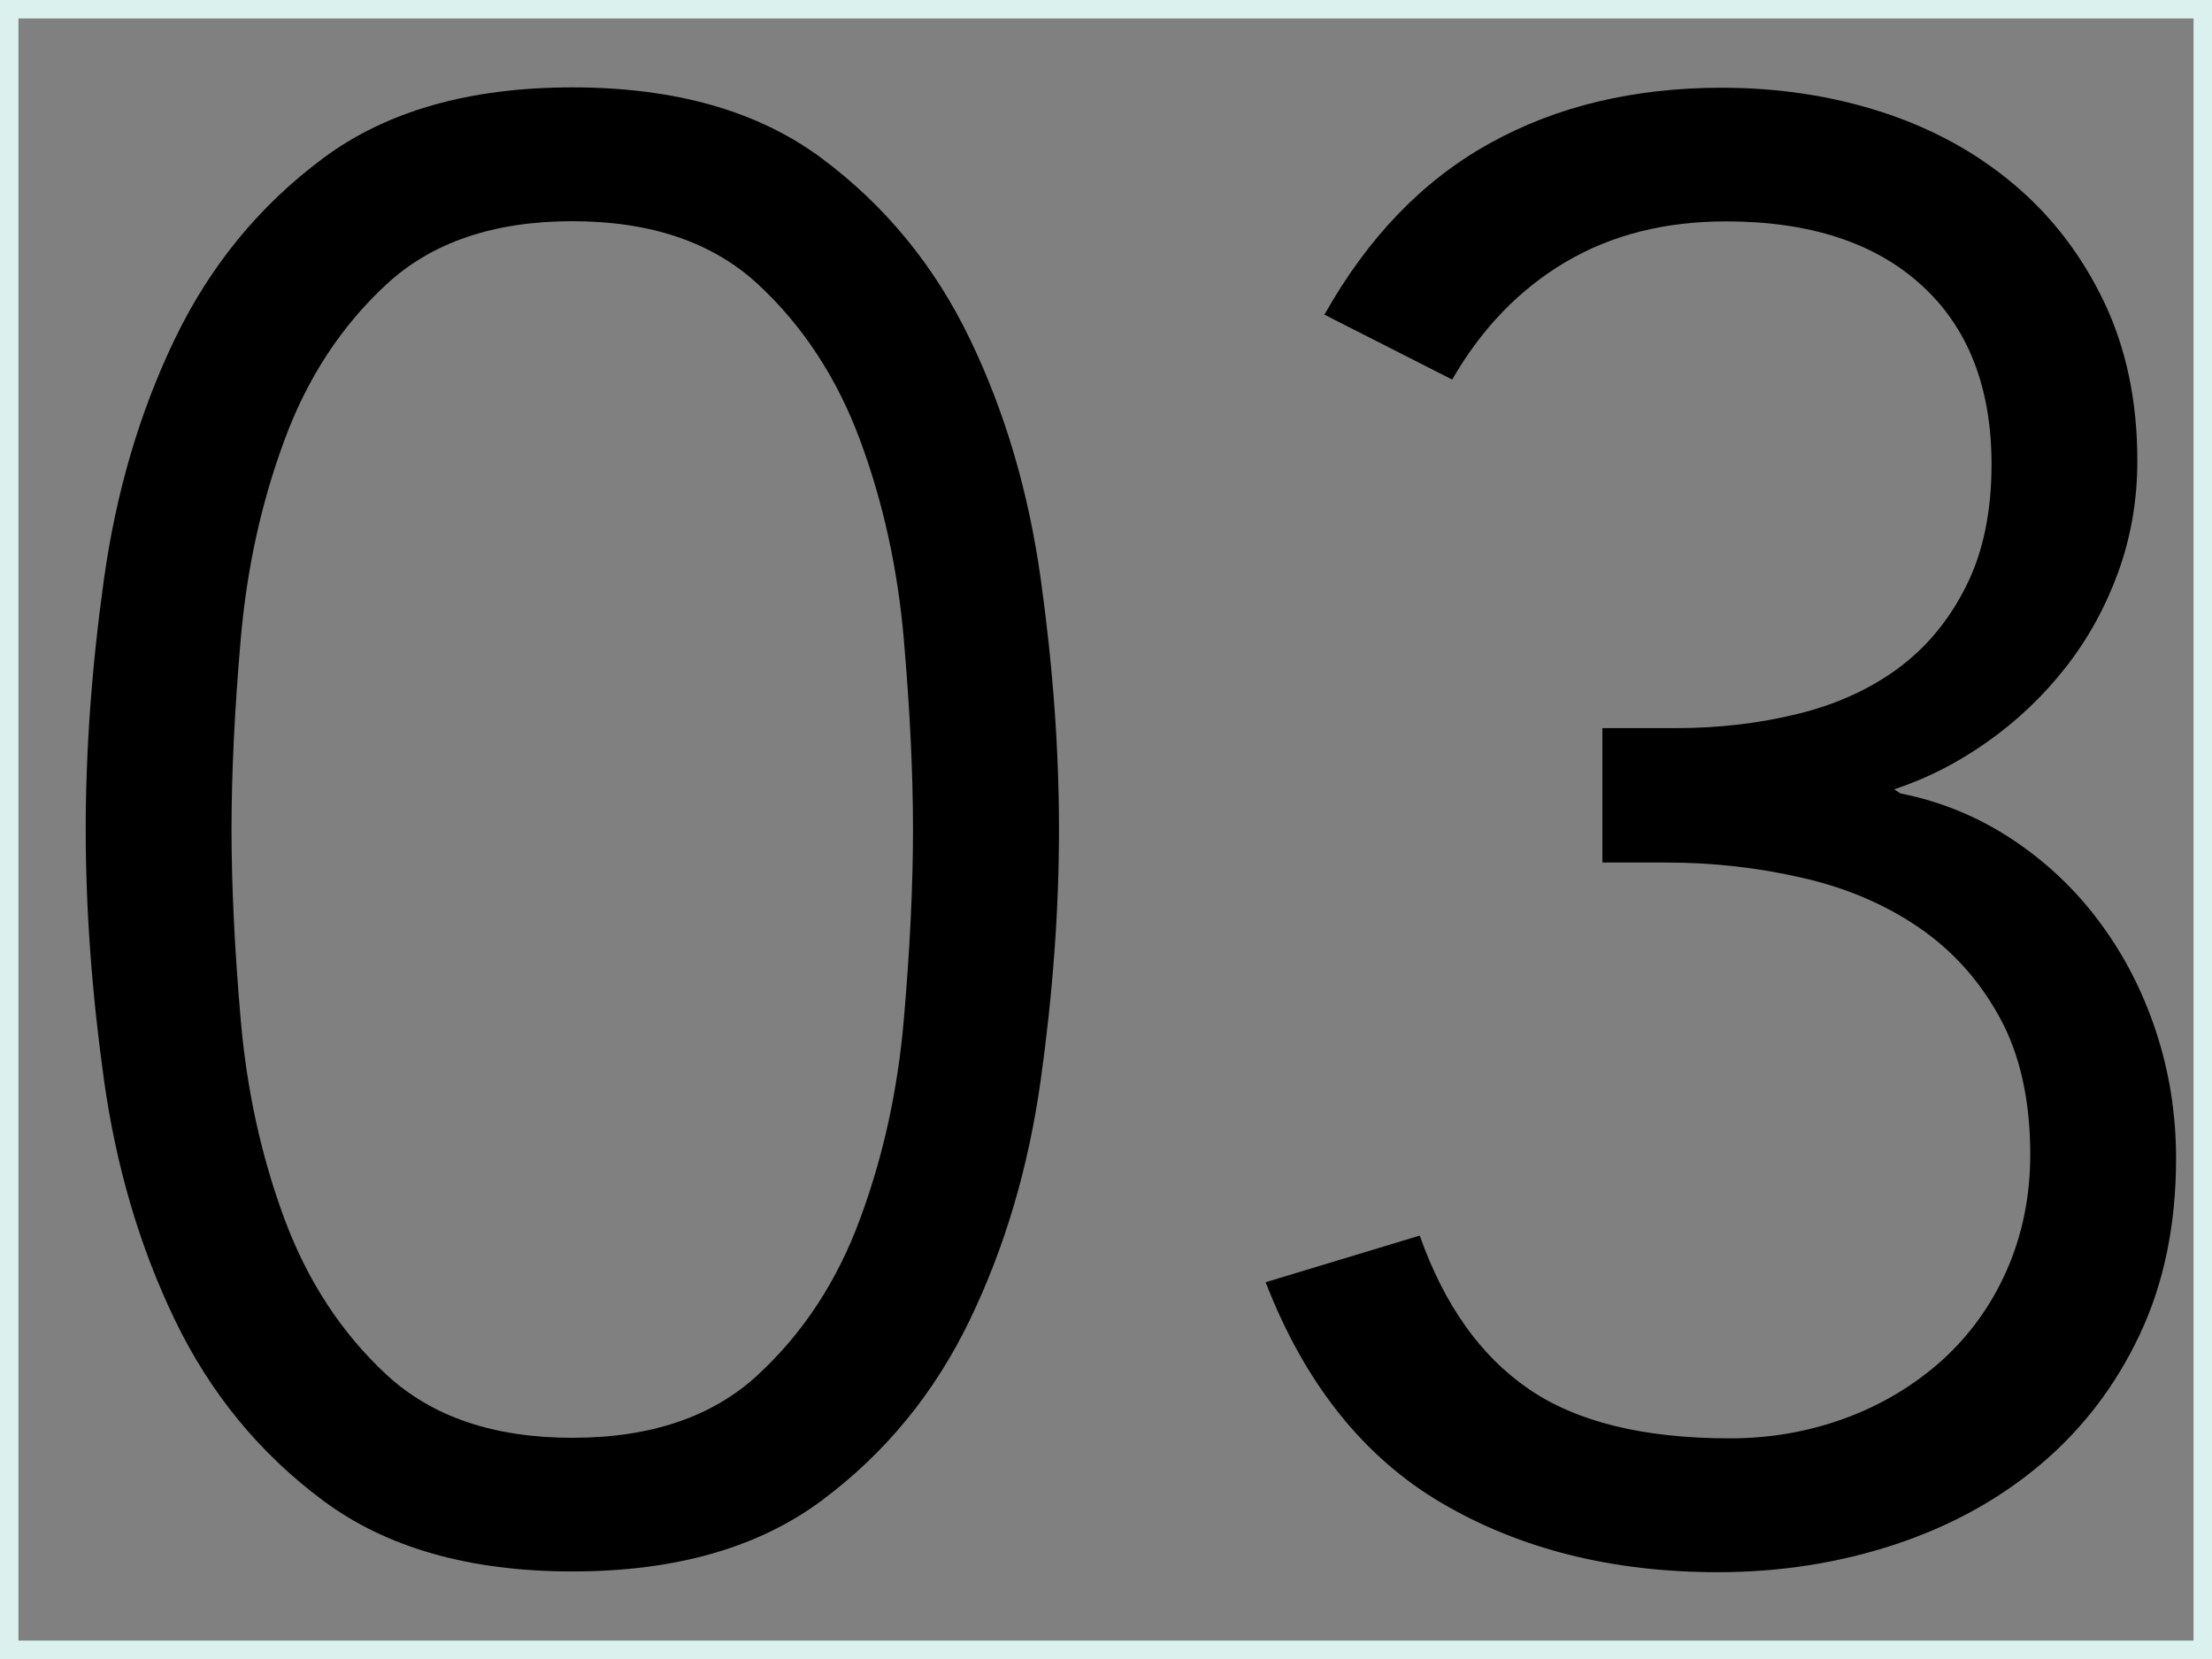
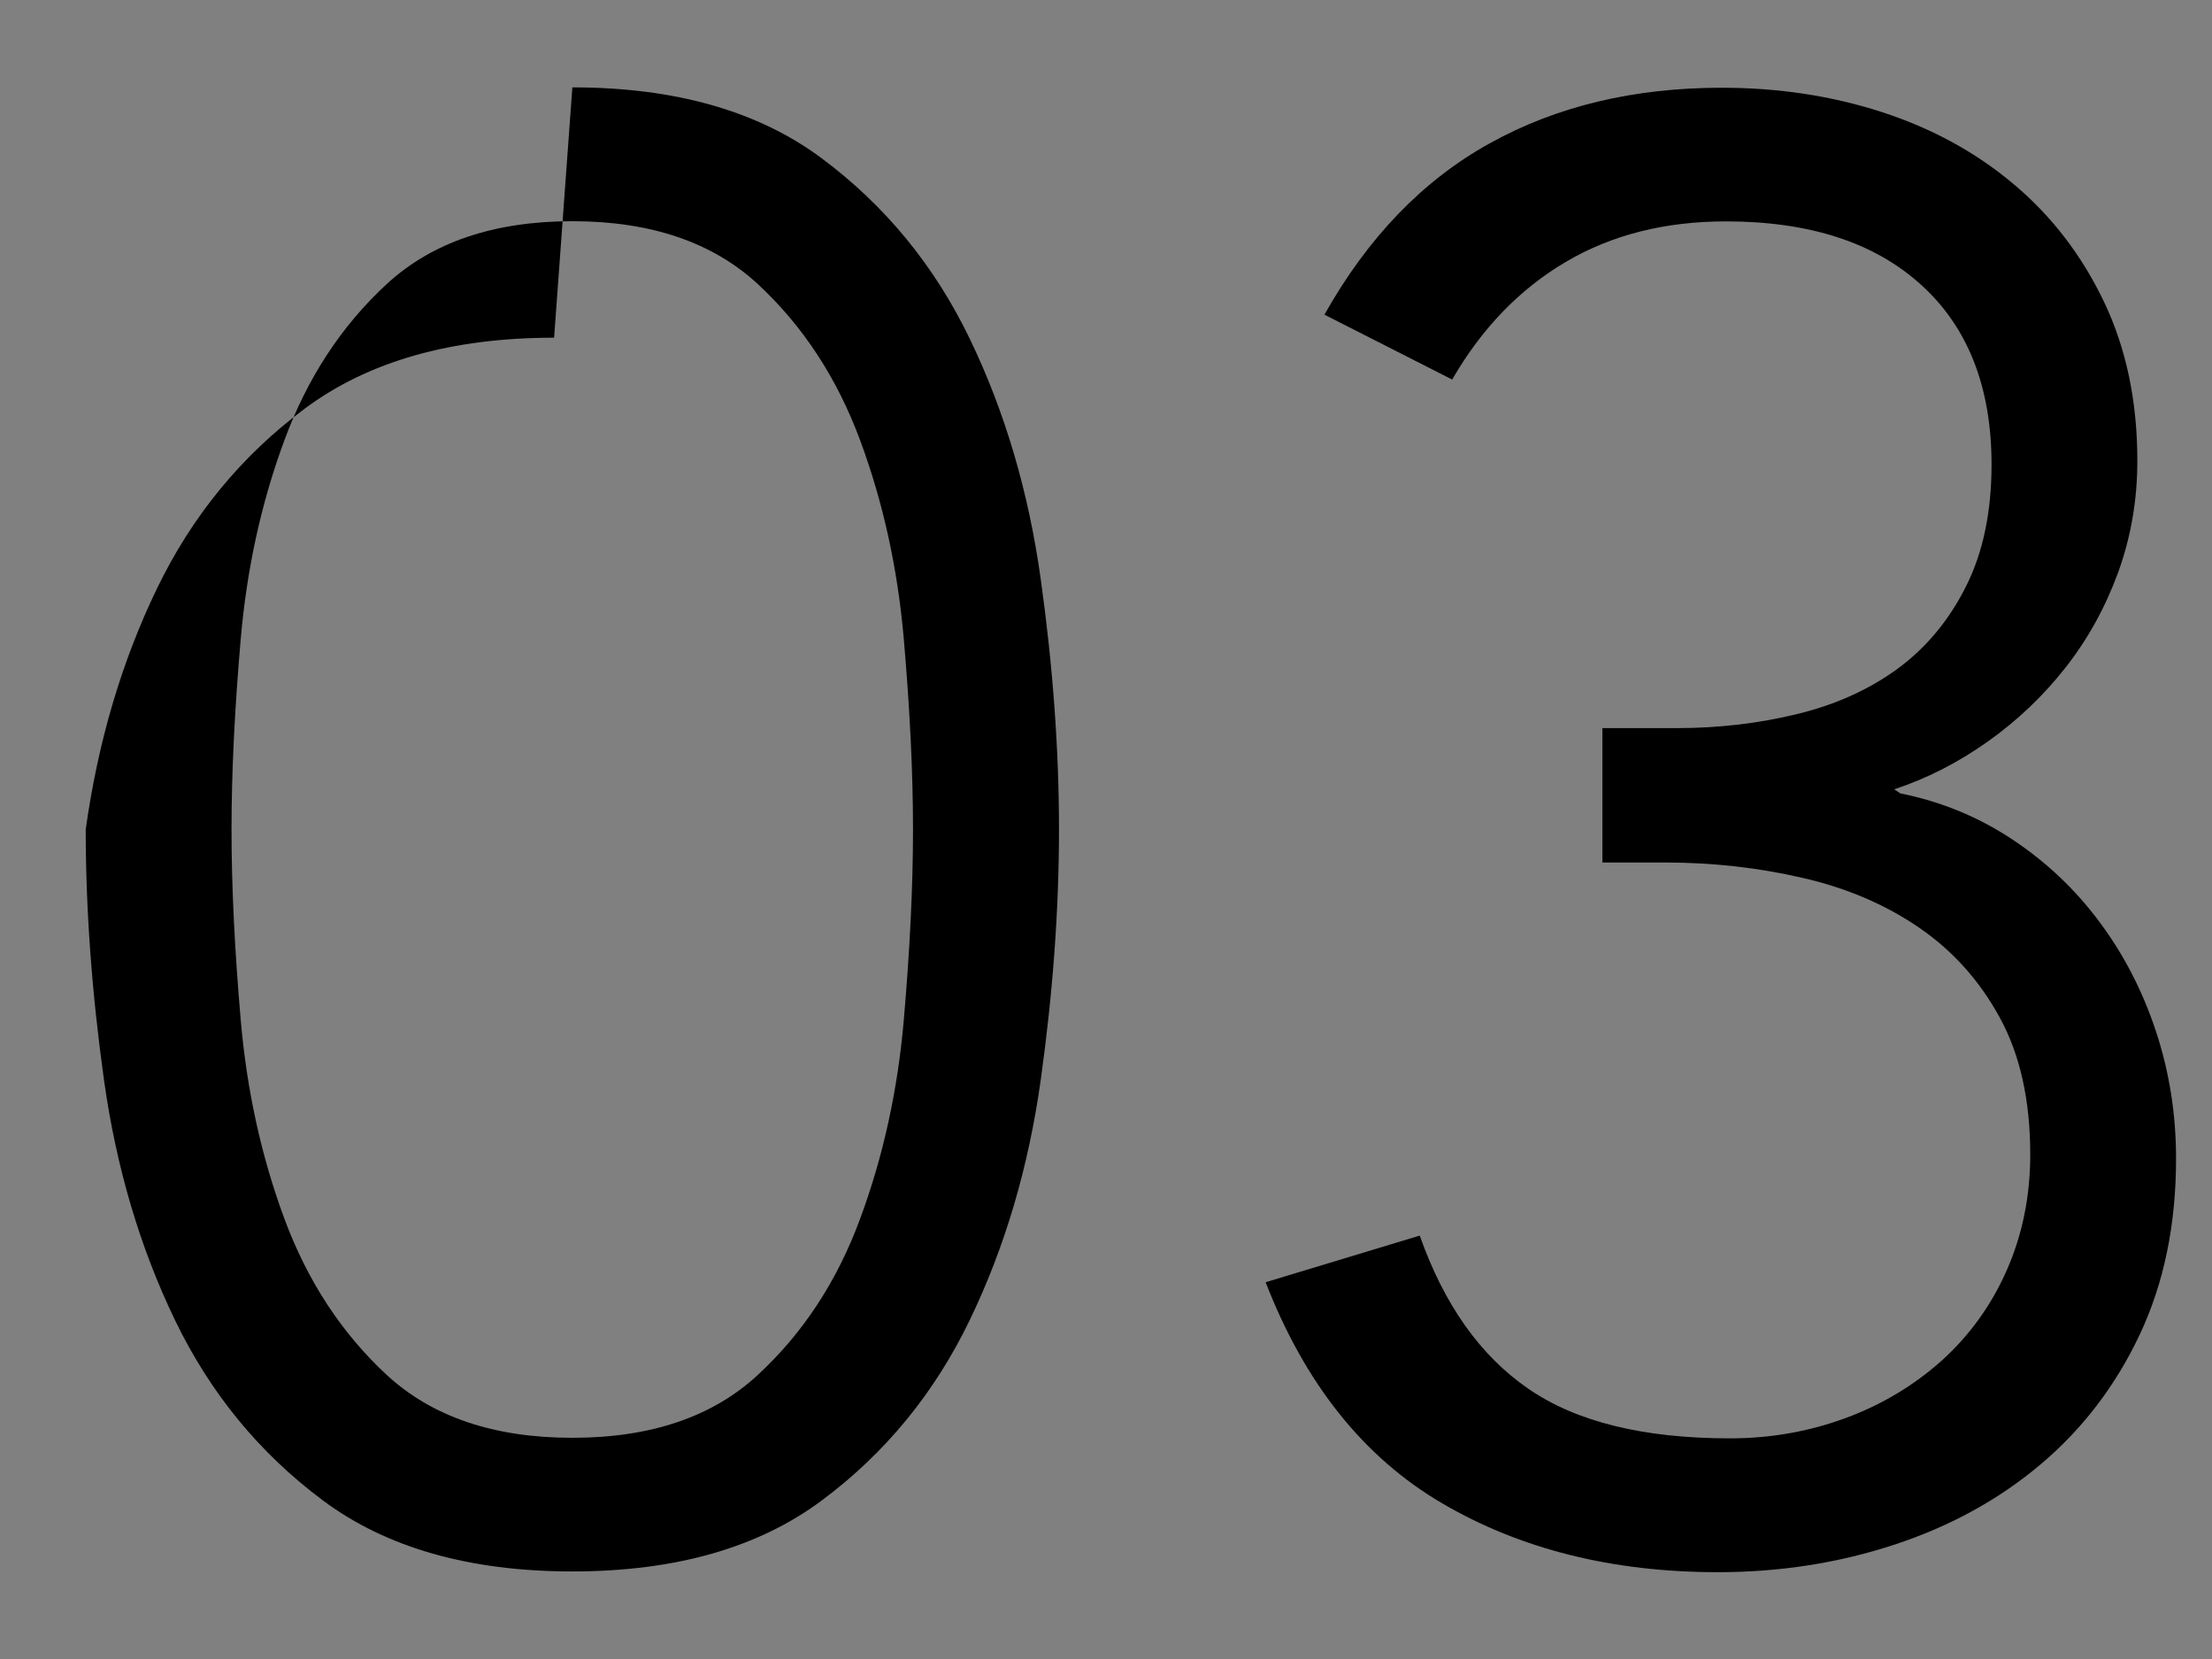
<svg xmlns="http://www.w3.org/2000/svg" viewBox="0 0 120 90">
  <rect x="0" y="0" width="120" height="90" fill="#808080" stroke="none" />
  <defs>
    <style>.d{fill:none;stroke:#daf1ed;stroke-miterlimit:10;}</style>
  </defs>
  <g id="a" />
  <g id="b">
    <g id="c">
      <g>
-         <path d="M31.05,4.74c5.57,0,10.08,1.28,13.53,3.85,3.45,2.57,6.12,5.83,8.03,9.79,1.91,3.96,3.19,8.3,3.85,13.04,.66,4.73,.99,9.26,.99,13.58s-.33,8.85-.99,13.58c-.66,4.73-1.94,9.07-3.85,13.03-1.91,3.96-4.58,7.22-8.03,9.79-3.45,2.57-7.96,3.85-13.53,3.85s-10.08-1.28-13.53-3.85c-3.45-2.57-6.12-5.83-8.03-9.79-1.91-3.96-3.19-8.31-3.85-13.03-.66-4.73-.99-9.26-.99-13.58s.33-8.86,.99-13.58c.66-4.73,1.94-9.08,3.85-13.04,1.91-3.96,4.58-7.22,8.03-9.79,3.45-2.57,7.96-3.85,13.53-3.85Zm0,7.26c-4.25,0-7.61,1.14-10.07,3.41-2.46,2.27-4.31,5.1-5.55,8.47-1.25,3.37-2.04,6.97-2.37,10.78-.33,3.81-.5,7.26-.5,10.34s.17,6.53,.5,10.34c.33,3.81,1.12,7.41,2.37,10.78,1.25,3.37,3.1,6.2,5.55,8.47,2.46,2.27,5.81,3.41,10.07,3.41s7.61-1.14,10.06-3.41c2.46-2.27,4.31-5.1,5.55-8.47,1.25-3.37,2.04-6.97,2.37-10.78,.33-3.81,.5-7.26,.5-10.34s-.17-6.53-.5-10.34c-.33-3.81-1.12-7.41-2.37-10.78-1.25-3.37-3.1-6.2-5.55-8.47-2.46-2.27-5.81-3.41-10.06-3.41Z" />
+         <path d="M31.05,4.74c5.57,0,10.08,1.28,13.53,3.85,3.45,2.57,6.12,5.83,8.03,9.79,1.91,3.96,3.19,8.3,3.85,13.04,.66,4.73,.99,9.26,.99,13.58s-.33,8.85-.99,13.58c-.66,4.73-1.94,9.07-3.85,13.03-1.91,3.96-4.58,7.22-8.03,9.79-3.45,2.57-7.96,3.85-13.53,3.85s-10.08-1.28-13.53-3.85c-3.45-2.57-6.12-5.83-8.03-9.79-1.91-3.96-3.19-8.31-3.85-13.03-.66-4.73-.99-9.26-.99-13.58c.66-4.73,1.94-9.08,3.85-13.04,1.91-3.96,4.58-7.22,8.03-9.79,3.45-2.57,7.96-3.85,13.53-3.85Zm0,7.26c-4.25,0-7.61,1.14-10.07,3.41-2.46,2.27-4.31,5.1-5.55,8.47-1.25,3.37-2.04,6.97-2.37,10.78-.33,3.81-.5,7.26-.5,10.34s.17,6.53,.5,10.34c.33,3.81,1.12,7.41,2.37,10.78,1.25,3.37,3.1,6.2,5.55,8.47,2.46,2.27,5.81,3.41,10.07,3.41s7.61-1.14,10.06-3.41c2.46-2.27,4.31-5.1,5.55-8.47,1.25-3.37,2.04-6.97,2.37-10.78,.33-3.81,.5-7.26,.5-10.34s-.17-6.53-.5-10.34c-.33-3.81-1.12-7.41-2.37-10.78-1.25-3.37-3.1-6.2-5.55-8.47-2.46-2.27-5.81-3.41-10.06-3.41Z" />
        <path d="M86.91,39.5h4.07c2.27,0,4.46-.26,6.54-.77,2.09-.51,3.91-1.34,5.45-2.47,1.54-1.14,2.77-2.62,3.69-4.46,.92-1.83,1.38-4.03,1.38-6.6,0-4.18-1.27-7.43-3.8-9.73-2.53-2.31-6.07-3.46-10.61-3.46-3.3,0-6.2,.73-8.69,2.2-2.49,1.47-4.55,3.59-6.16,6.38l-6.93-3.52c2.35-4.18,5.33-7.28,8.96-9.29,3.63-2.02,7.83-3.02,12.59-3.02,3.08,0,5.98,.44,8.69,1.32,2.71,.88,5.1,2.18,7.15,3.91,2.05,1.72,3.69,3.85,4.9,6.38s1.81,5.41,1.81,8.63c0,2.13-.35,4.14-1.04,6.05-.7,1.91-1.65,3.63-2.86,5.17-1.21,1.54-2.62,2.88-4.23,4.02-1.61,1.14-3.3,2-5.06,2.58l.33,.22c2.2,.44,4.22,1.27,6.05,2.48,1.83,1.21,3.41,2.69,4.73,4.46,1.32,1.76,2.35,3.74,3.08,5.94,.73,2.2,1.1,4.51,1.1,6.93,0,3.59-.66,6.78-1.98,9.57-1.32,2.79-3.12,5.13-5.39,7.04-2.27,1.91-4.91,3.35-7.92,4.34-3.01,.99-6.2,1.49-9.57,1.49-5.72,0-10.71-1.25-14.96-3.74-4.25-2.49-7.44-6.49-9.57-11.99l8.36-2.53c1.32,3.74,3.28,6.51,5.88,8.3,2.6,1.8,6.25,2.7,10.95,2.7,2.2,0,4.29-.37,6.27-1.1,1.98-.73,3.72-1.78,5.23-3.13,1.5-1.36,2.68-2.99,3.52-4.9,.84-1.91,1.27-4,1.27-6.27,0-2.93-.55-5.41-1.65-7.42-1.1-2.02-2.57-3.65-4.4-4.9-1.83-1.25-3.94-2.15-6.32-2.69-2.38-.55-4.86-.83-7.43-.83h-3.41v-7.26Z" />
      </g>
-       <rect class="d" x=".5" y=".5" width="119" height="89" />
    </g>
  </g>
</svg>